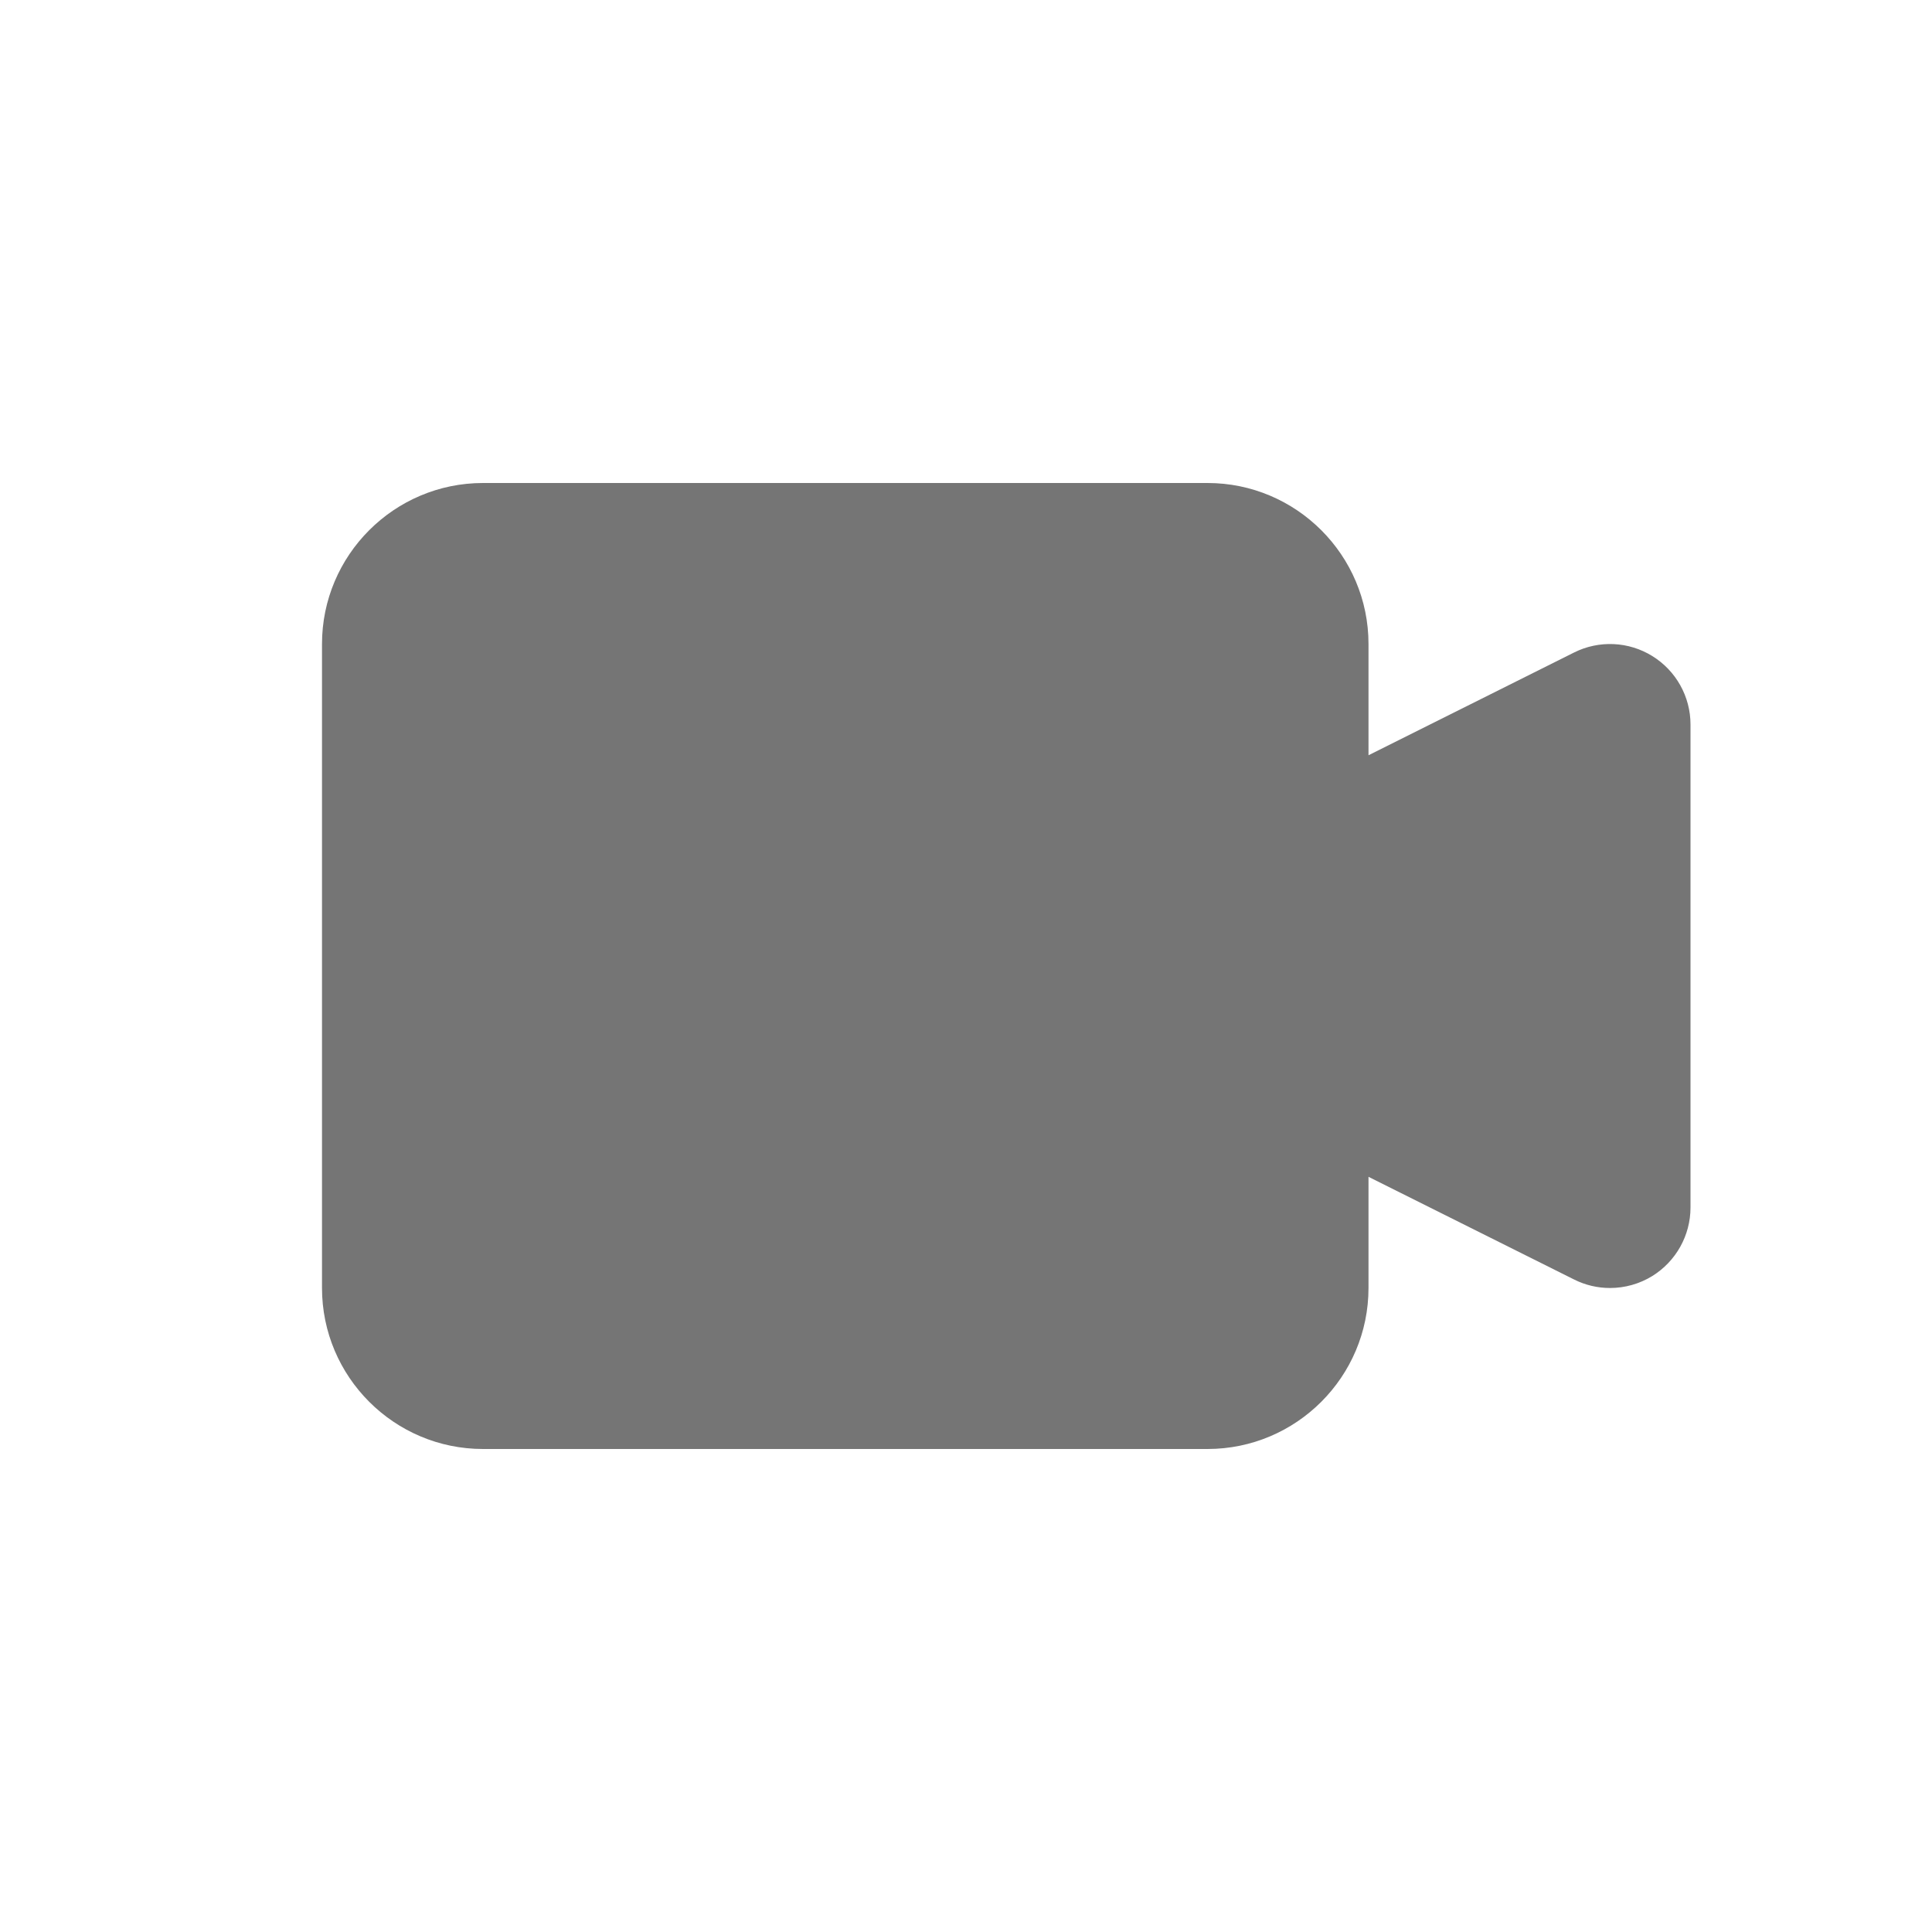
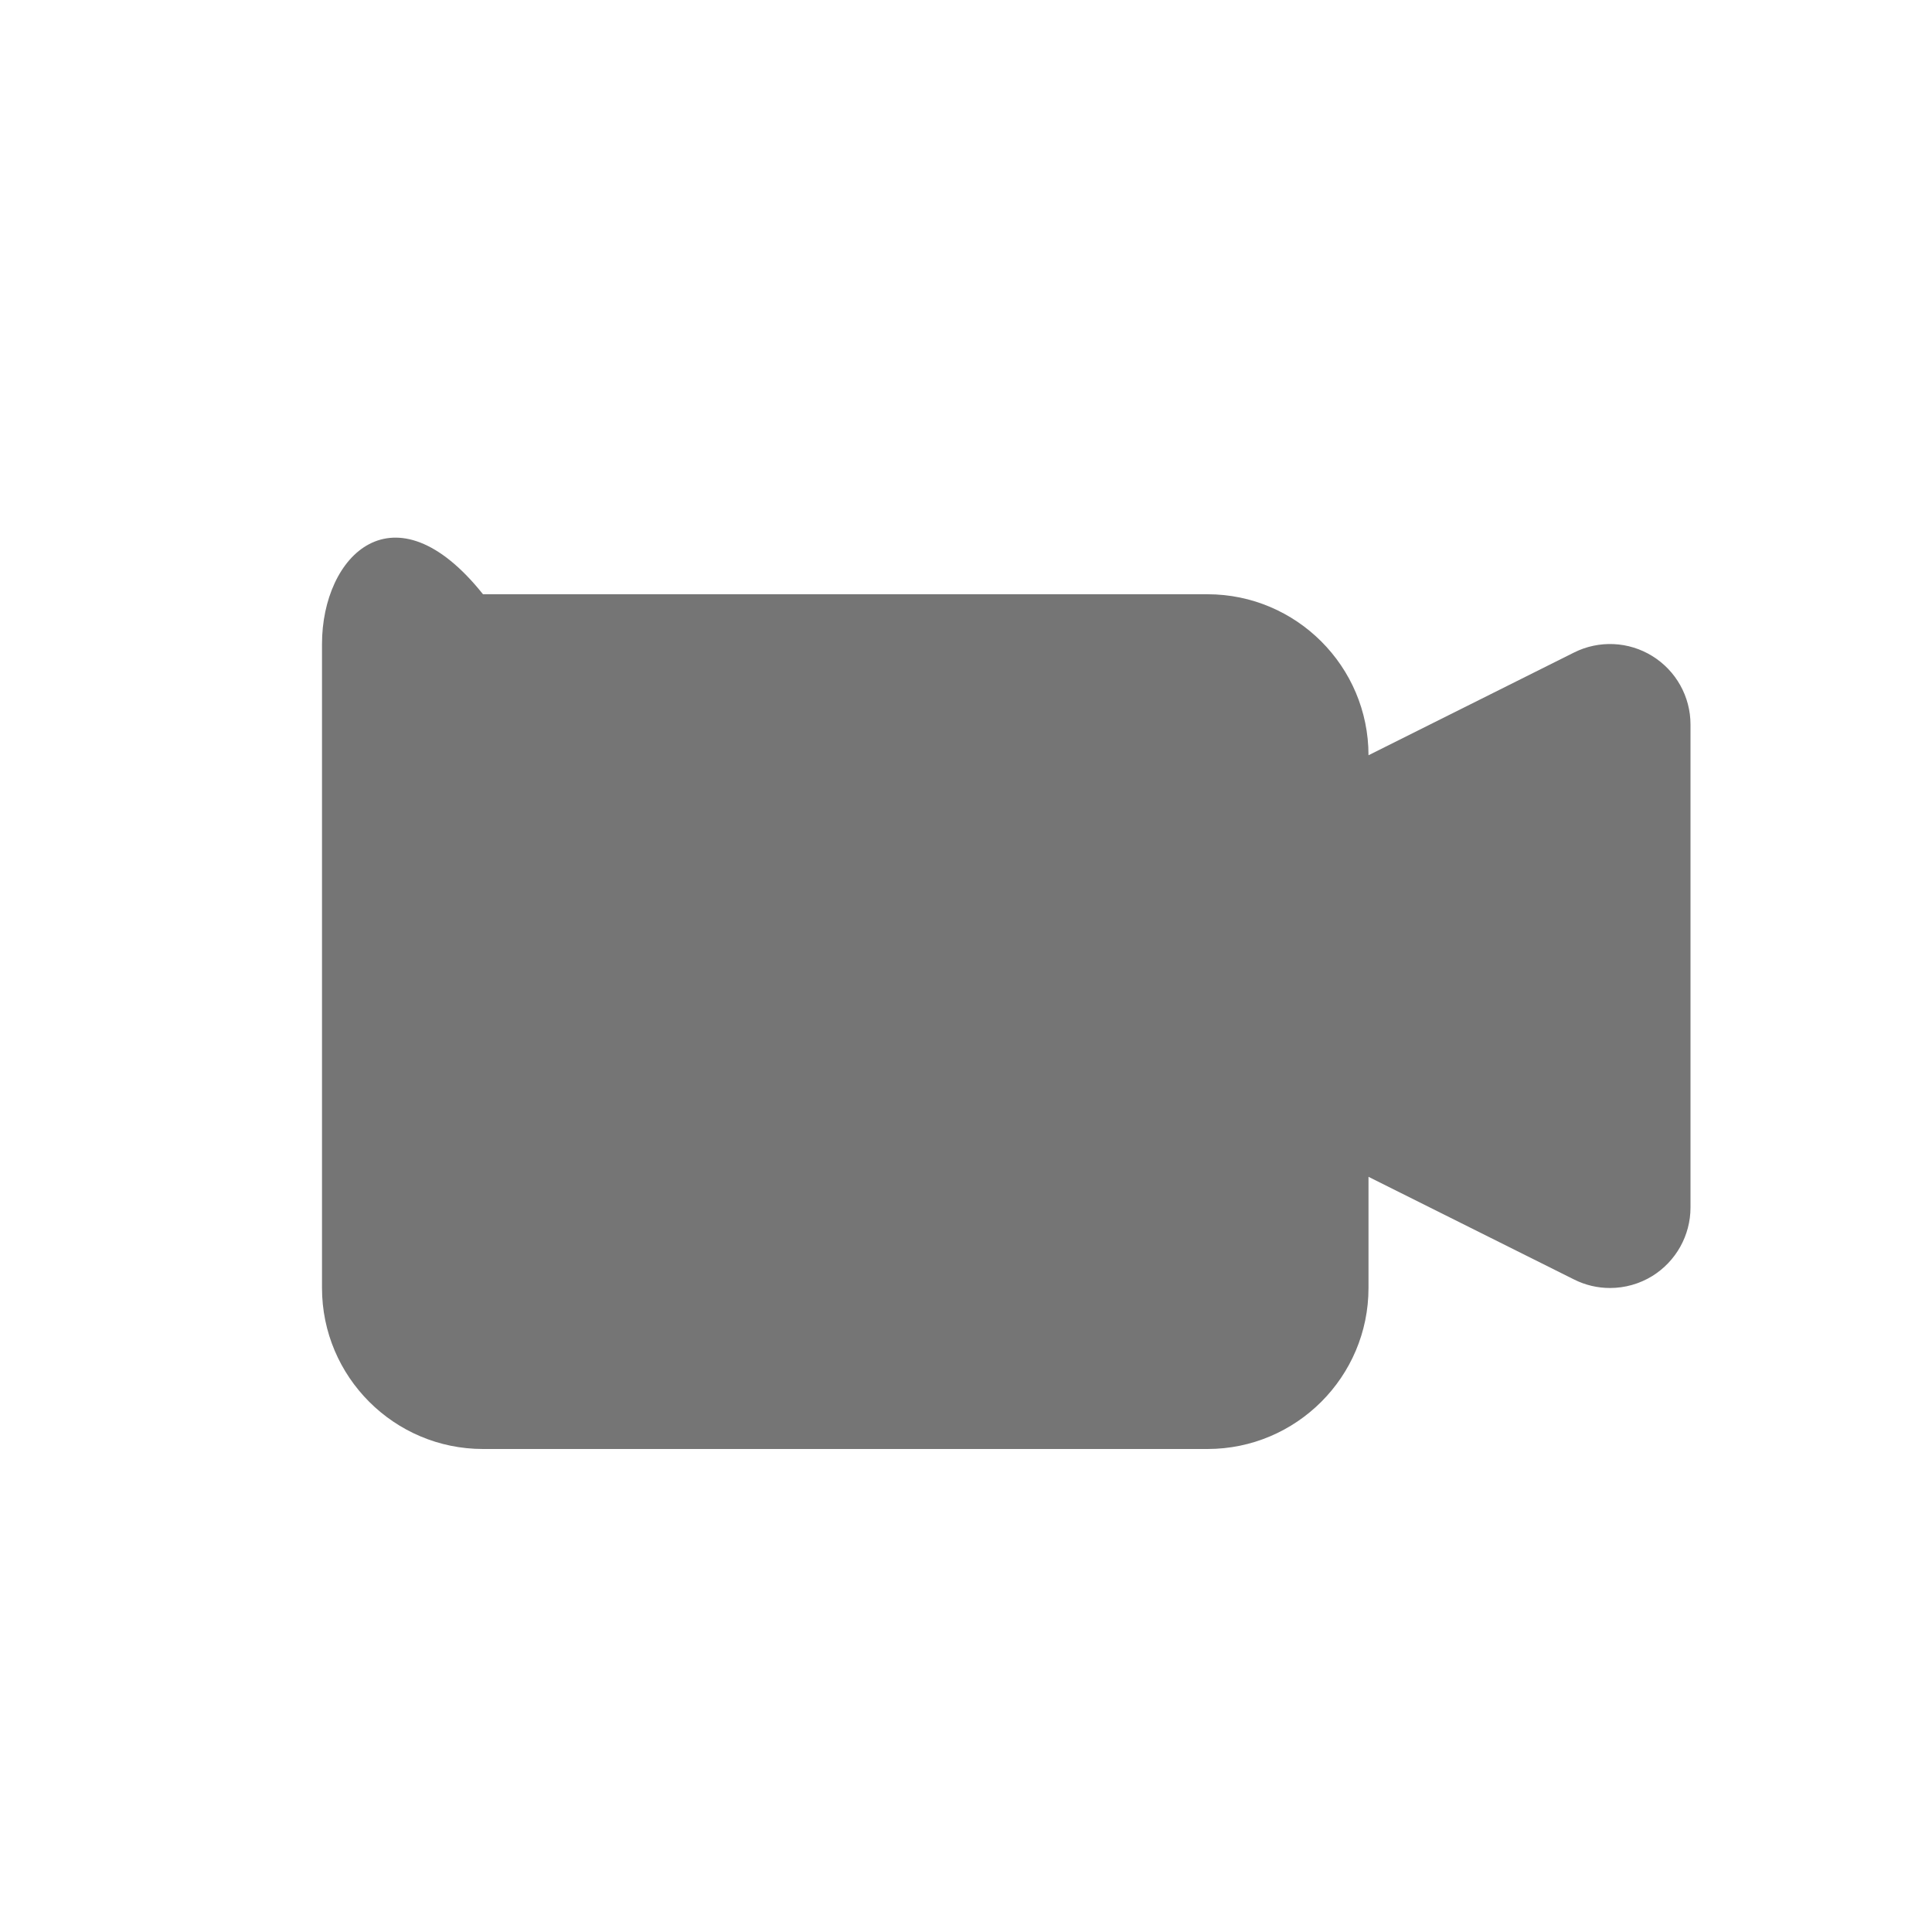
<svg xmlns="http://www.w3.org/2000/svg" version="1.1" x="0px" y="0px" width="24px" height="24px" viewBox="0 0 24 24" enable-background="new 0 0 24 24" xml:space="preserve">
  <g id="Frames-24px">
-     <rect fill="none" width="24" height="24" />
-   </g>
+     </g>
  <g id="Solid">
-     <path fill="#757575" d="M20.526,8.15c-0.295-0.183-0.664-0.199-0.973-0.044L17,9.382V8c0-1.103-0.897-2-2-2H6C4.897,6,4,6.897,4,8   v8c0,1.103,0.897,2,2,2h9c1.103,0,2-0.897,2-2v-1.381l2.553,1.275C19.694,15.965,19.847,16,20,16c0.183,0,0.365-0.05,0.526-0.149   C20.82,15.668,21,15.347,21,15V9C21,8.653,20.82,8.332,20.526,8.15z" />
+     <path fill="#757575" d="M20.526,8.15c-0.295-0.183-0.664-0.199-0.973-0.044L17,9.382c0-1.103-0.897-2-2-2H6C4.897,6,4,6.897,4,8   v8c0,1.103,0.897,2,2,2h9c1.103,0,2-0.897,2-2v-1.381l2.553,1.275C19.694,15.965,19.847,16,20,16c0.183,0,0.365-0.05,0.526-0.149   C20.82,15.668,21,15.347,21,15V9C21,8.653,20.82,8.332,20.526,8.15z" />
  </g>
</svg>